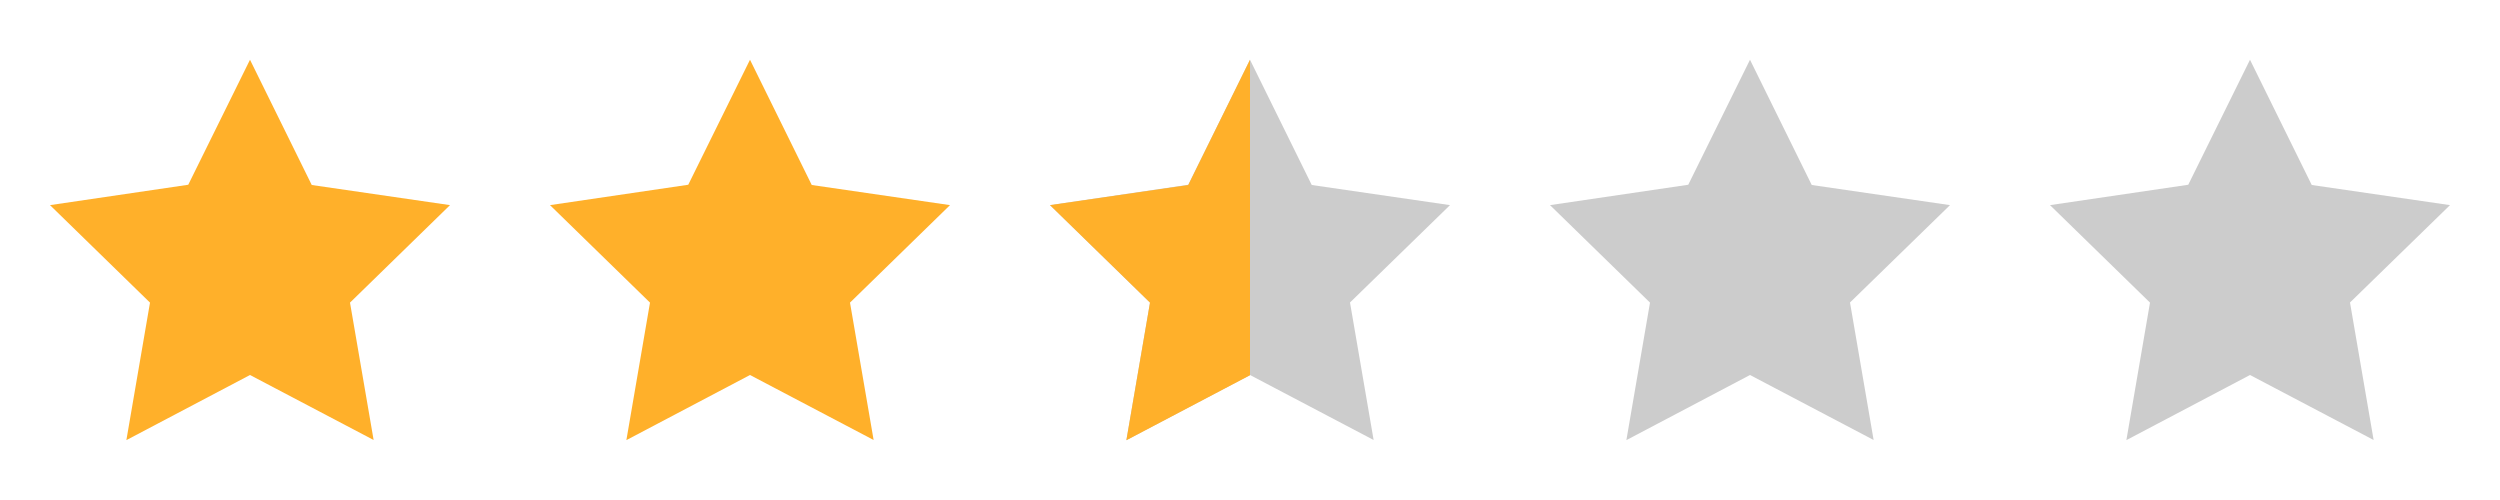
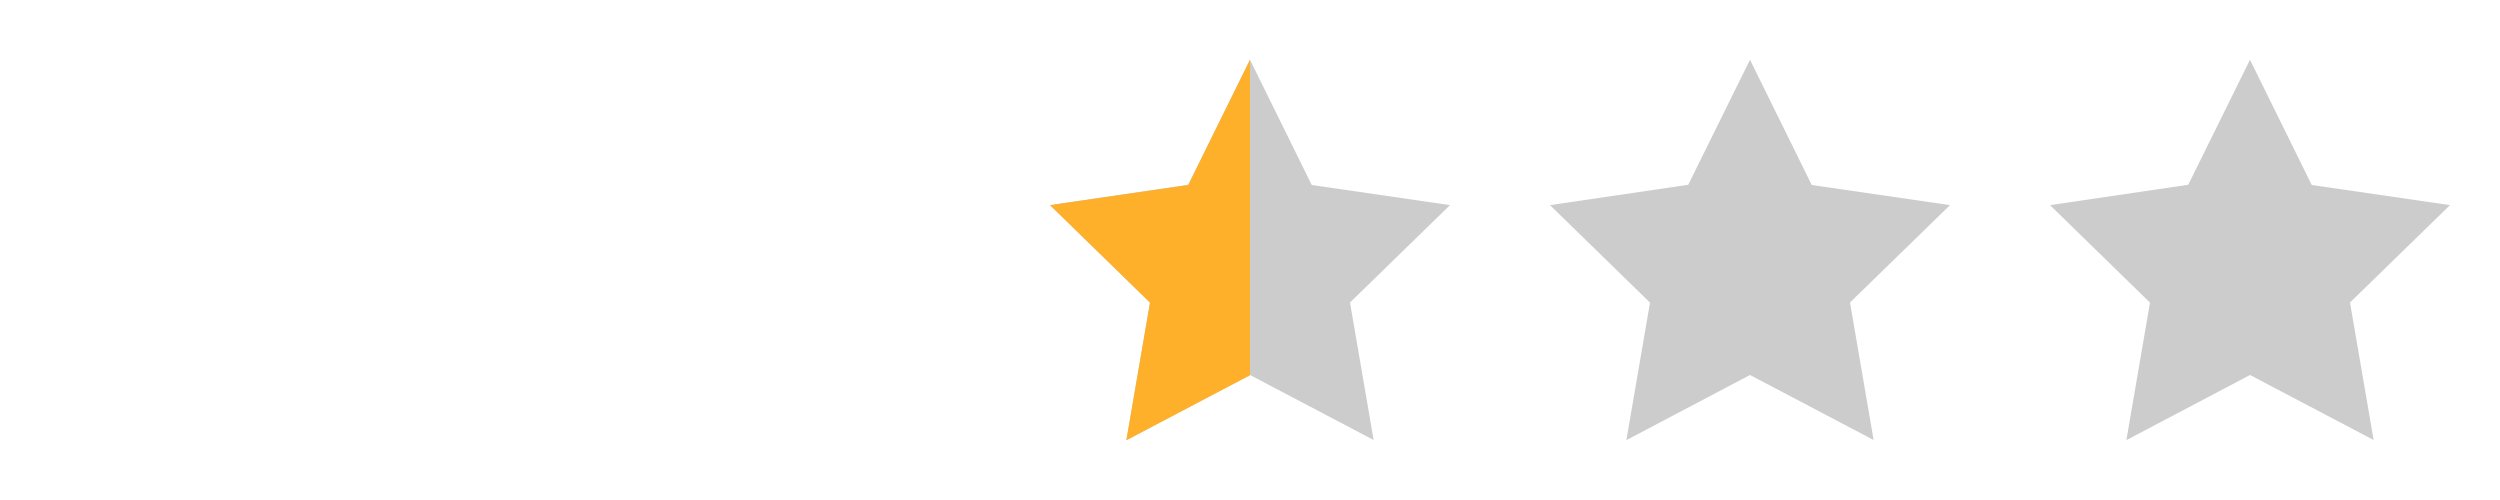
<svg xmlns="http://www.w3.org/2000/svg" viewBox="0 0 200 40">
-   <path d="M36,16.41,24.94,14.8,20,4.78l-4.94,10L4,16.41l8,7.8-1.89,11L20,30l9.89,5.2L28,24.21Z" style="fill: #ffb02a" />
-   <path d="M76,16.41,64.94,14.8,60,4.78l-4.94,10L44,16.41l8,7.8-1.89,11L60,30l9.89,5.2L68,24.21Z" style="fill: #ffb02a" />
  <path d="M116,16.41,104.94,14.8,100,4.78l-4.94,10L84,16.41l8,7.8-1.89,11L100,30l9.89,5.2-1.89-11Z" style="fill: #ccc" />
  <path d="M156,16.41,144.94,14.8,140,4.78l-4.94,10L124,16.41l8,7.8-1.89,11L140,30l9.89,5.2-1.89-11Z" style="fill: #ccc" />
  <path d="M196,16.41,184.94,14.8,180,4.78l-4.94,10L164,16.41l8,7.8-1.89,11L180,30l9.89,5.2-1.89-11Z" style="fill: #ccc" />
  <polygon points="95.06 14.8 84 16.41 92 24.21 90.11 35.22 100 30.02 100 4.78 95.06 14.8" style="fill: #ffb02a" />
</svg>